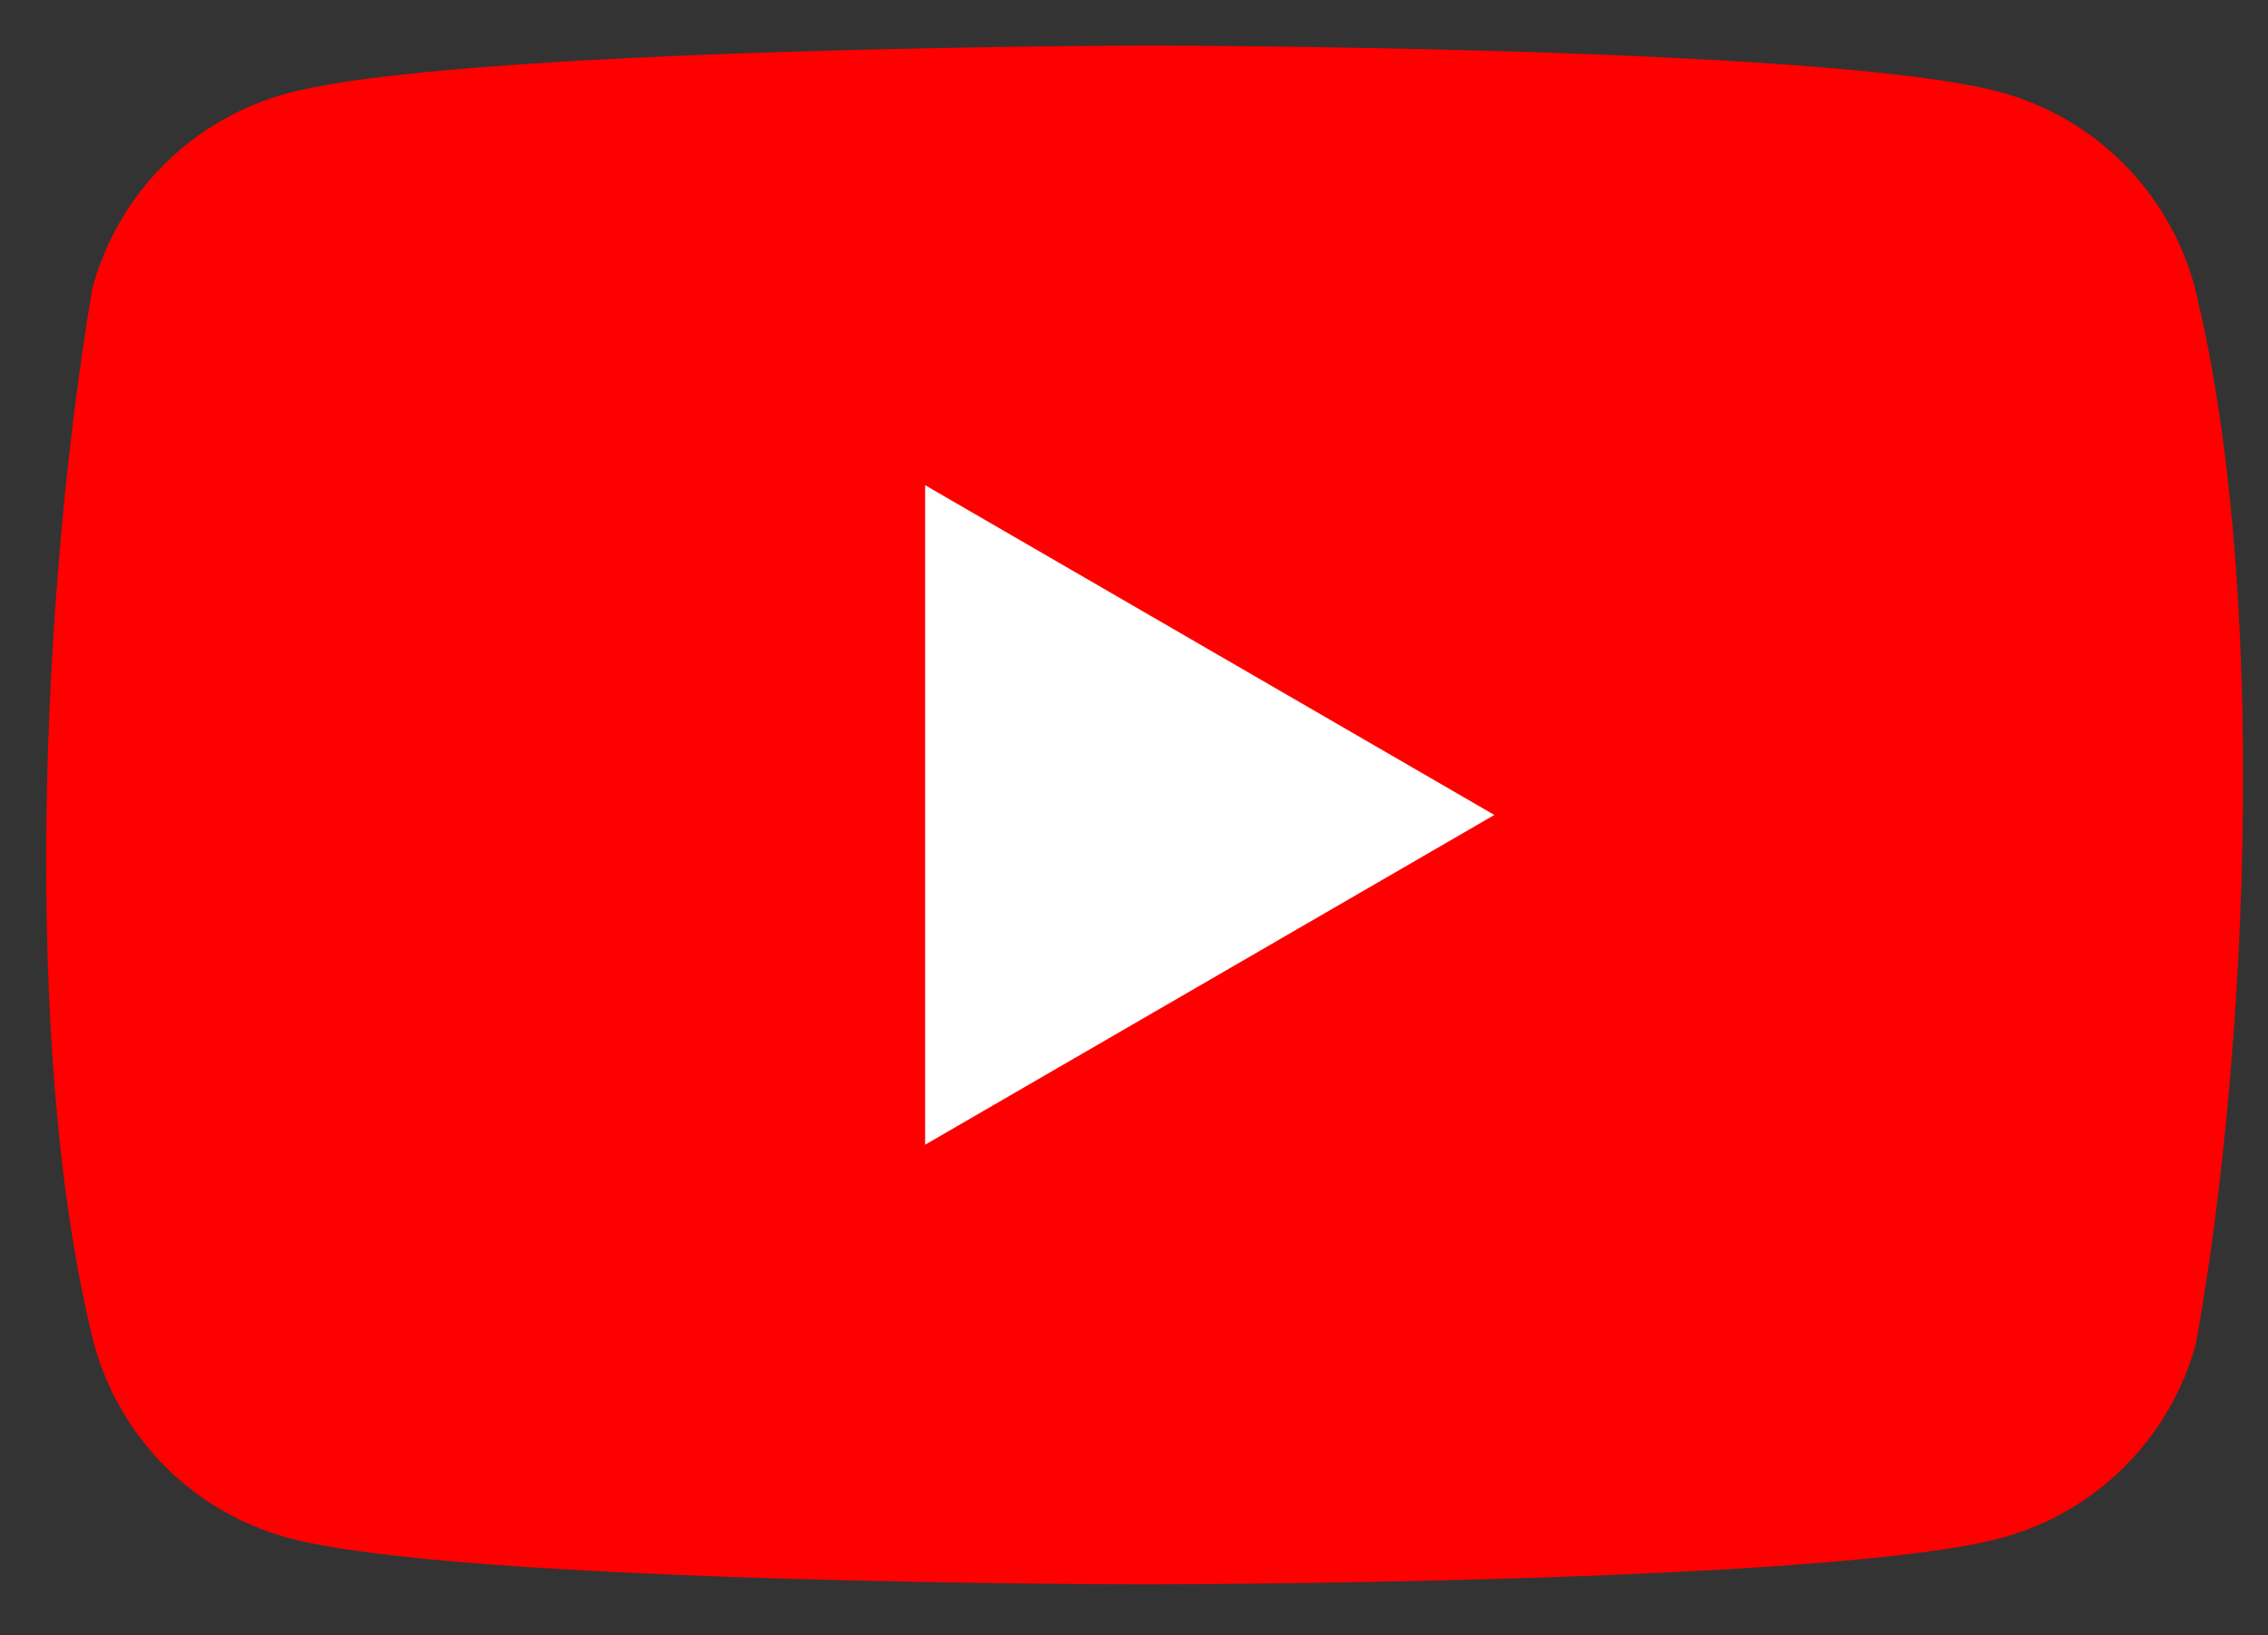
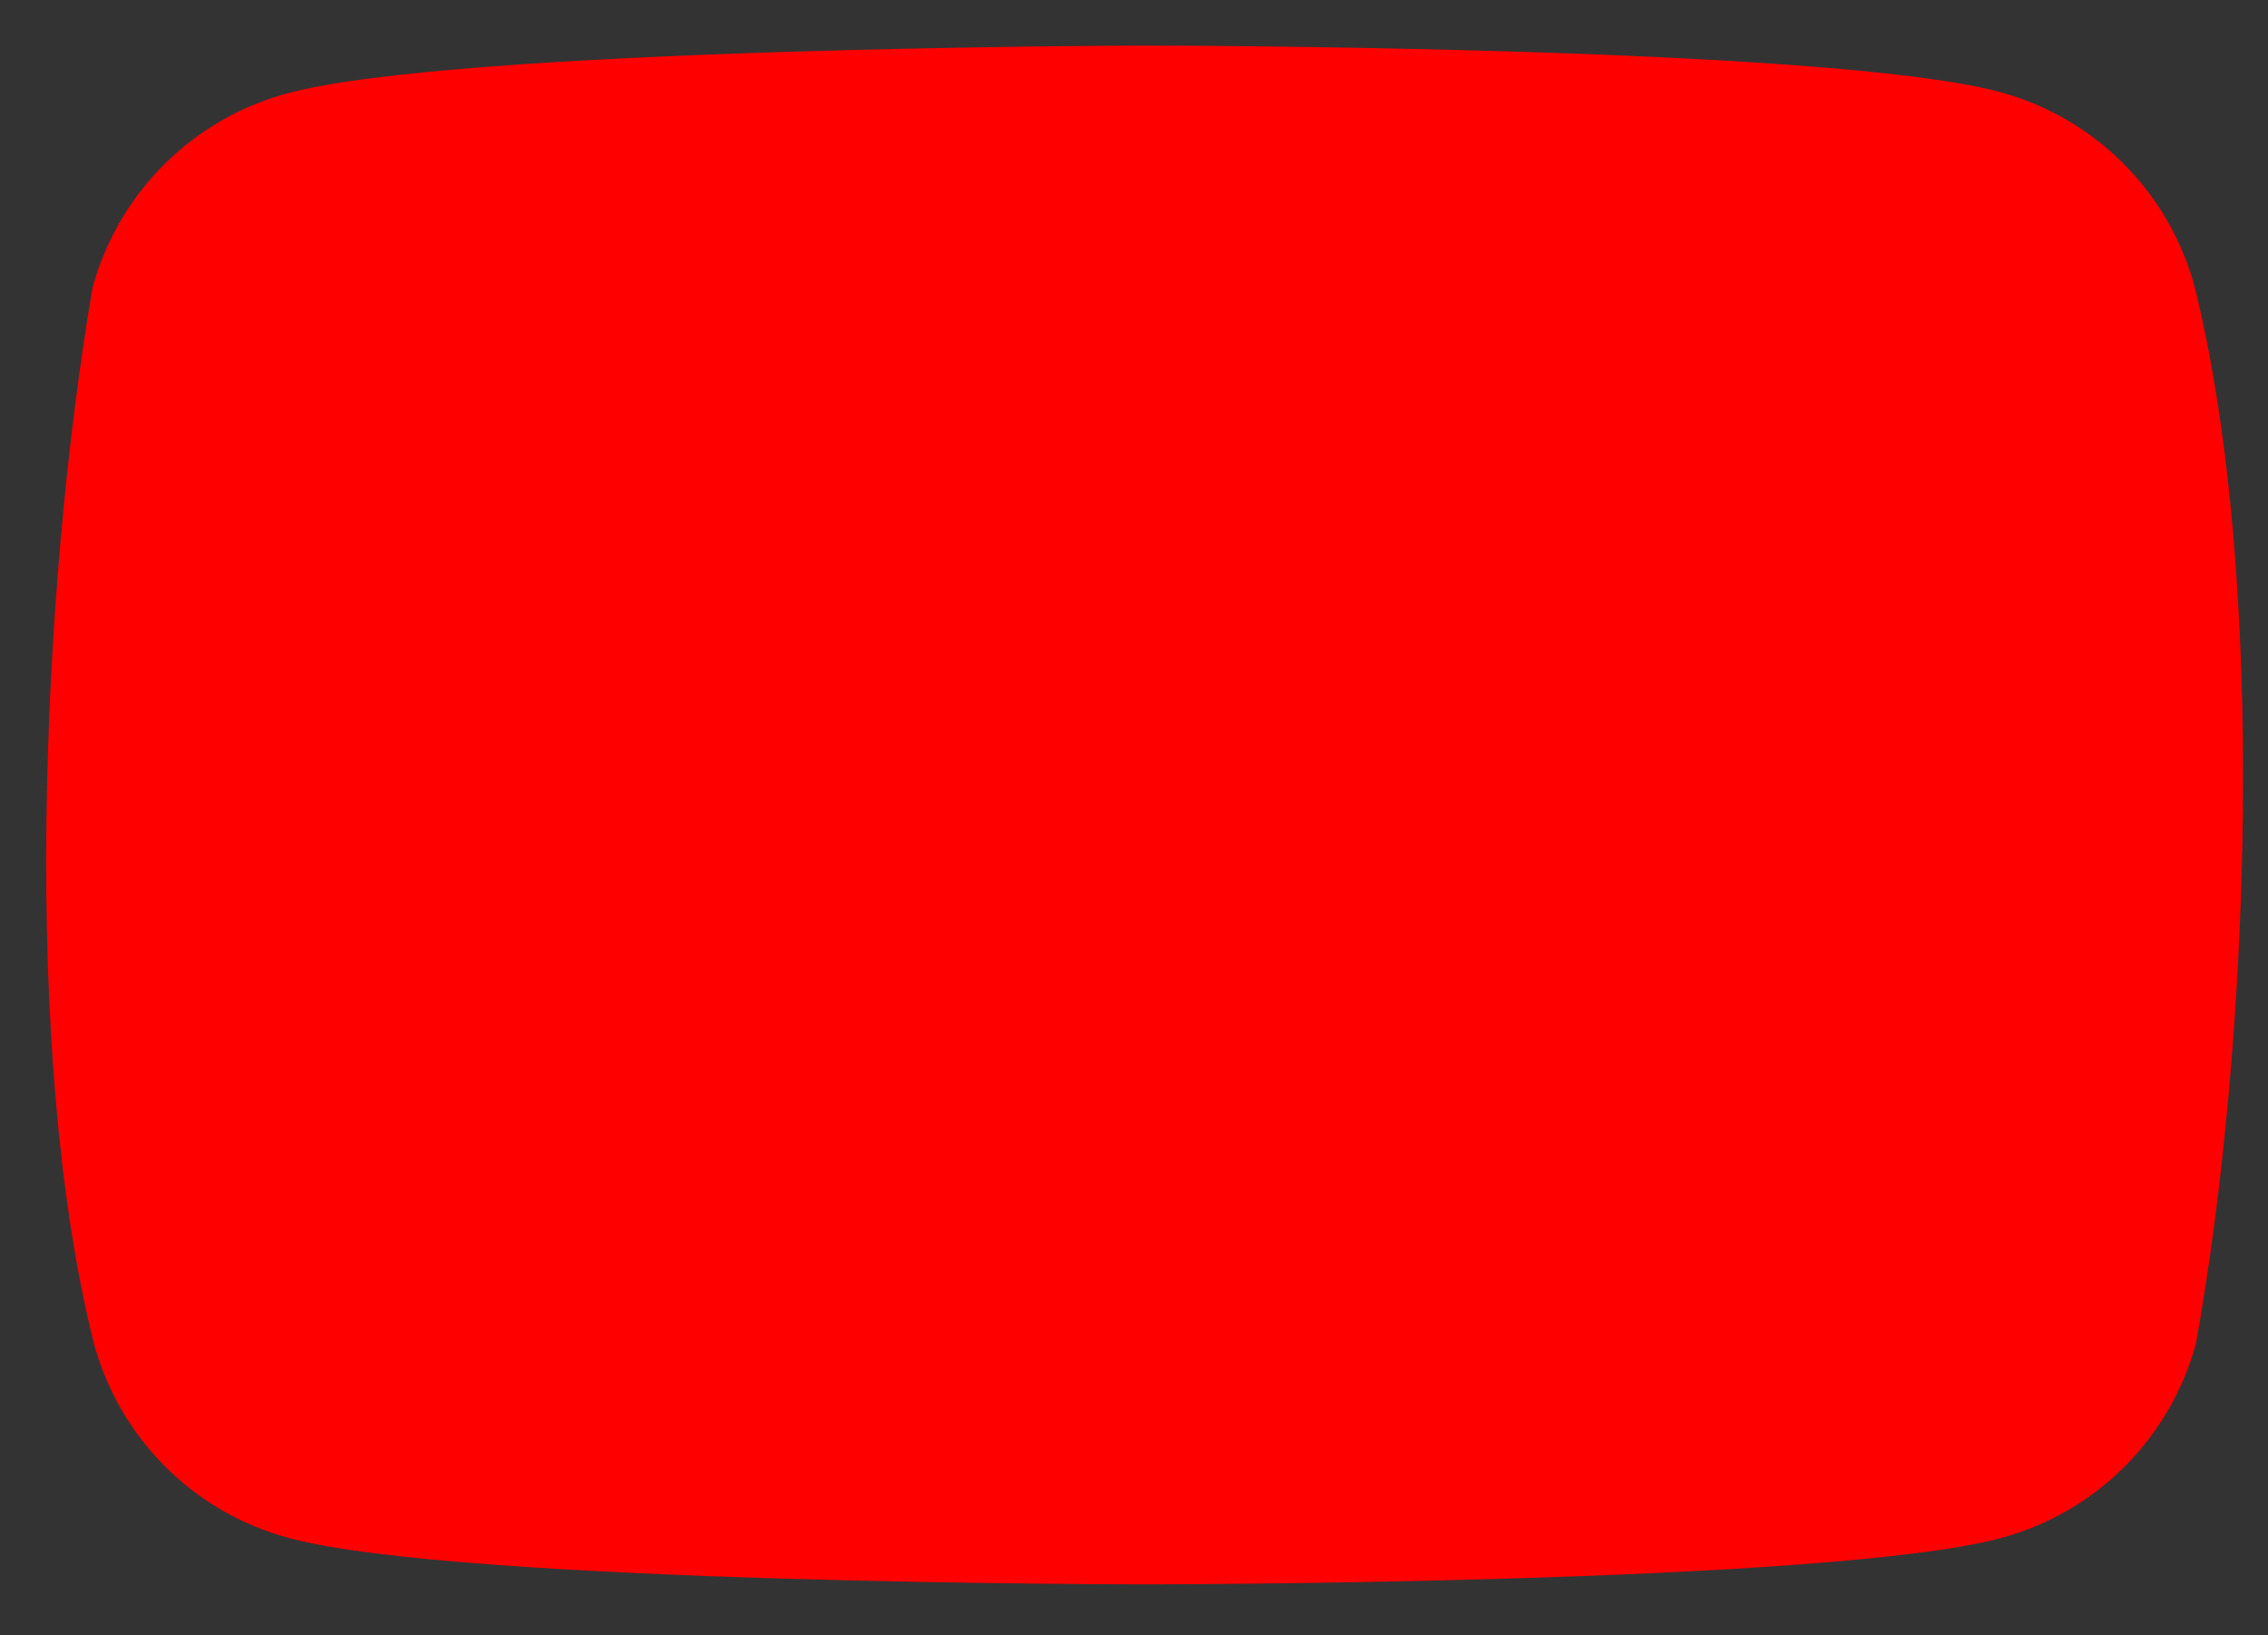
<svg xmlns="http://www.w3.org/2000/svg" width="43" height="31" viewBox="0 0 43 31" fill="none">
  <rect x="0" y="0" width="43" height="31" fill="#333333" stroke="none" />
  <g clip-path="url(#clip0_301_1560)">
    <path d="M41.608 5.432C41.369 4.549 40.903 3.744 40.256 3.098C39.61 2.451 38.805 1.985 37.922 1.746C34.69 0.864 21.681 0.864 21.681 0.864C21.681 0.864 8.671 0.891 5.439 1.772C4.556 2.011 3.751 2.478 3.105 3.124C2.458 3.771 1.992 4.576 1.753 5.459C0.775 11.202 0.396 19.953 1.78 25.466C2.019 26.349 2.485 27.154 3.131 27.801C3.778 28.448 4.583 28.914 5.466 29.153C8.698 30.034 21.707 30.034 21.707 30.034C21.707 30.034 34.716 30.034 37.948 29.153C38.831 28.914 39.636 28.448 40.283 27.801C40.93 27.154 41.396 26.349 41.635 25.466C42.666 19.715 42.984 10.97 41.608 5.432Z" fill="#FF0000" />
-     <path d="M17.54 21.7L28.332 15.449L17.54 9.198V21.7Z" fill="white" />
  </g>
  <defs>
    <clipPath id="clip0_301_1560">
      <rect width="41.652" height="29.287" fill="white" transform="translate(0.876 0.864)" />
    </clipPath>
  </defs>
</svg>